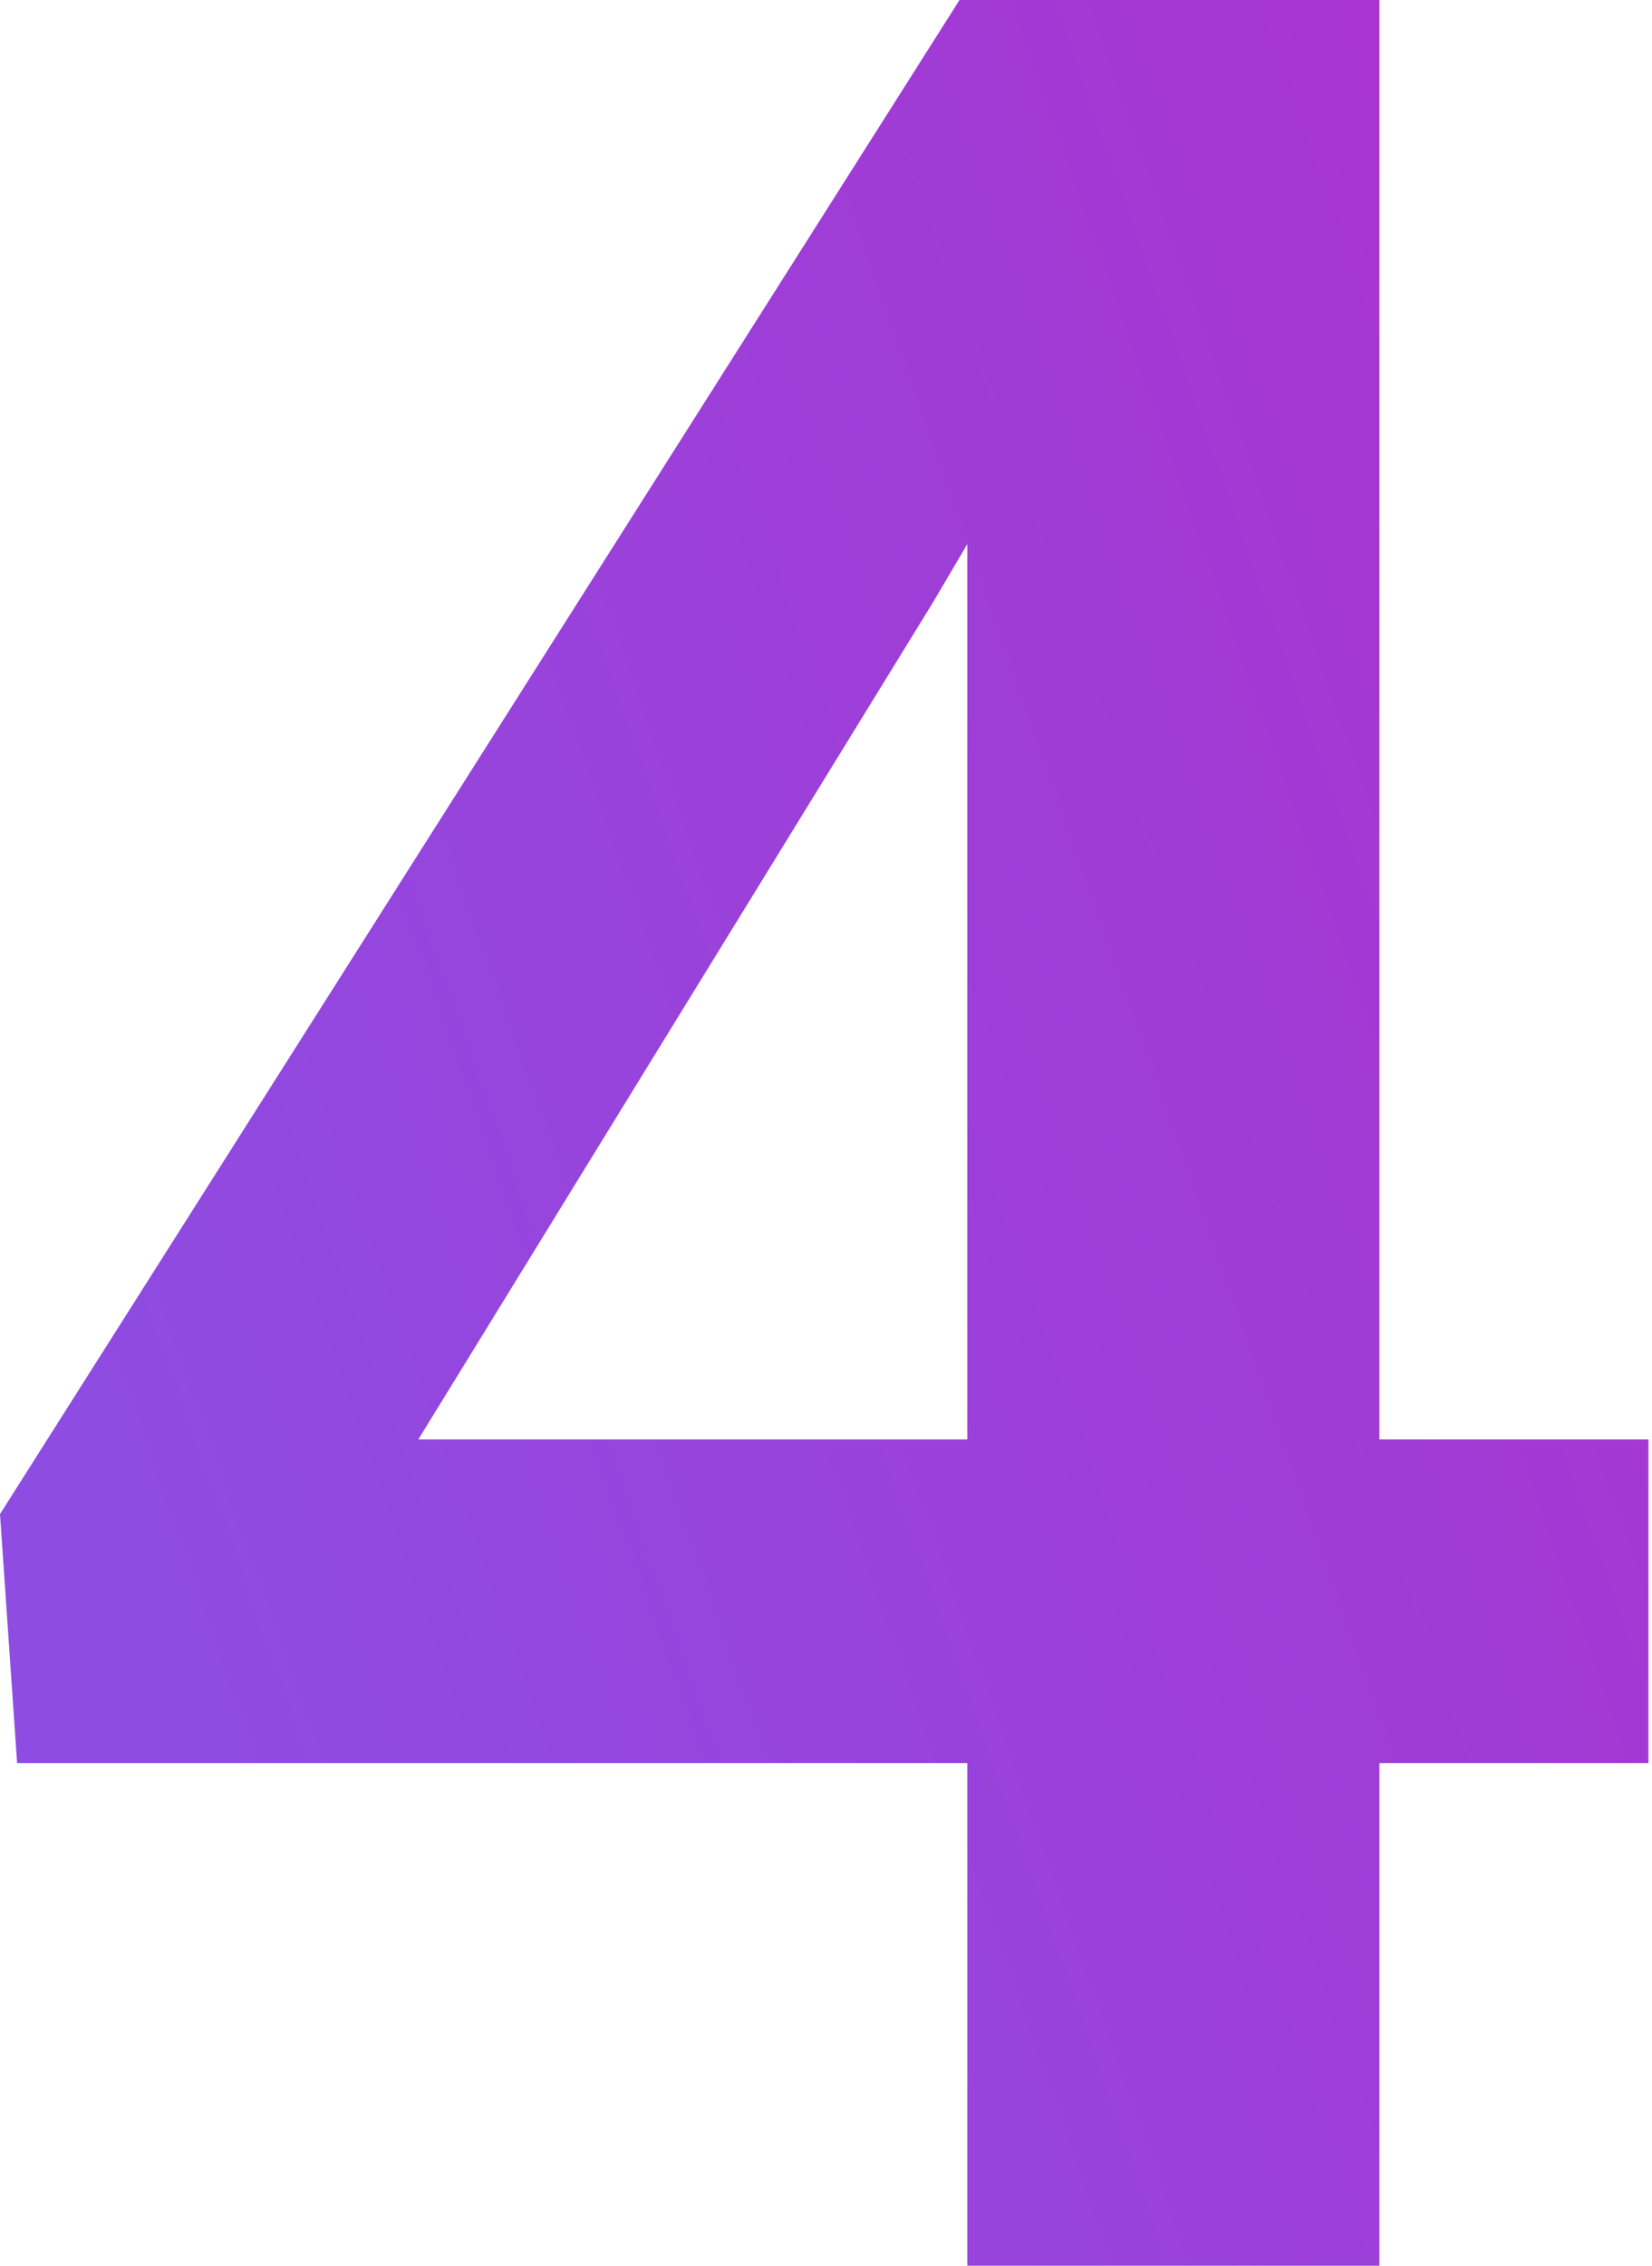
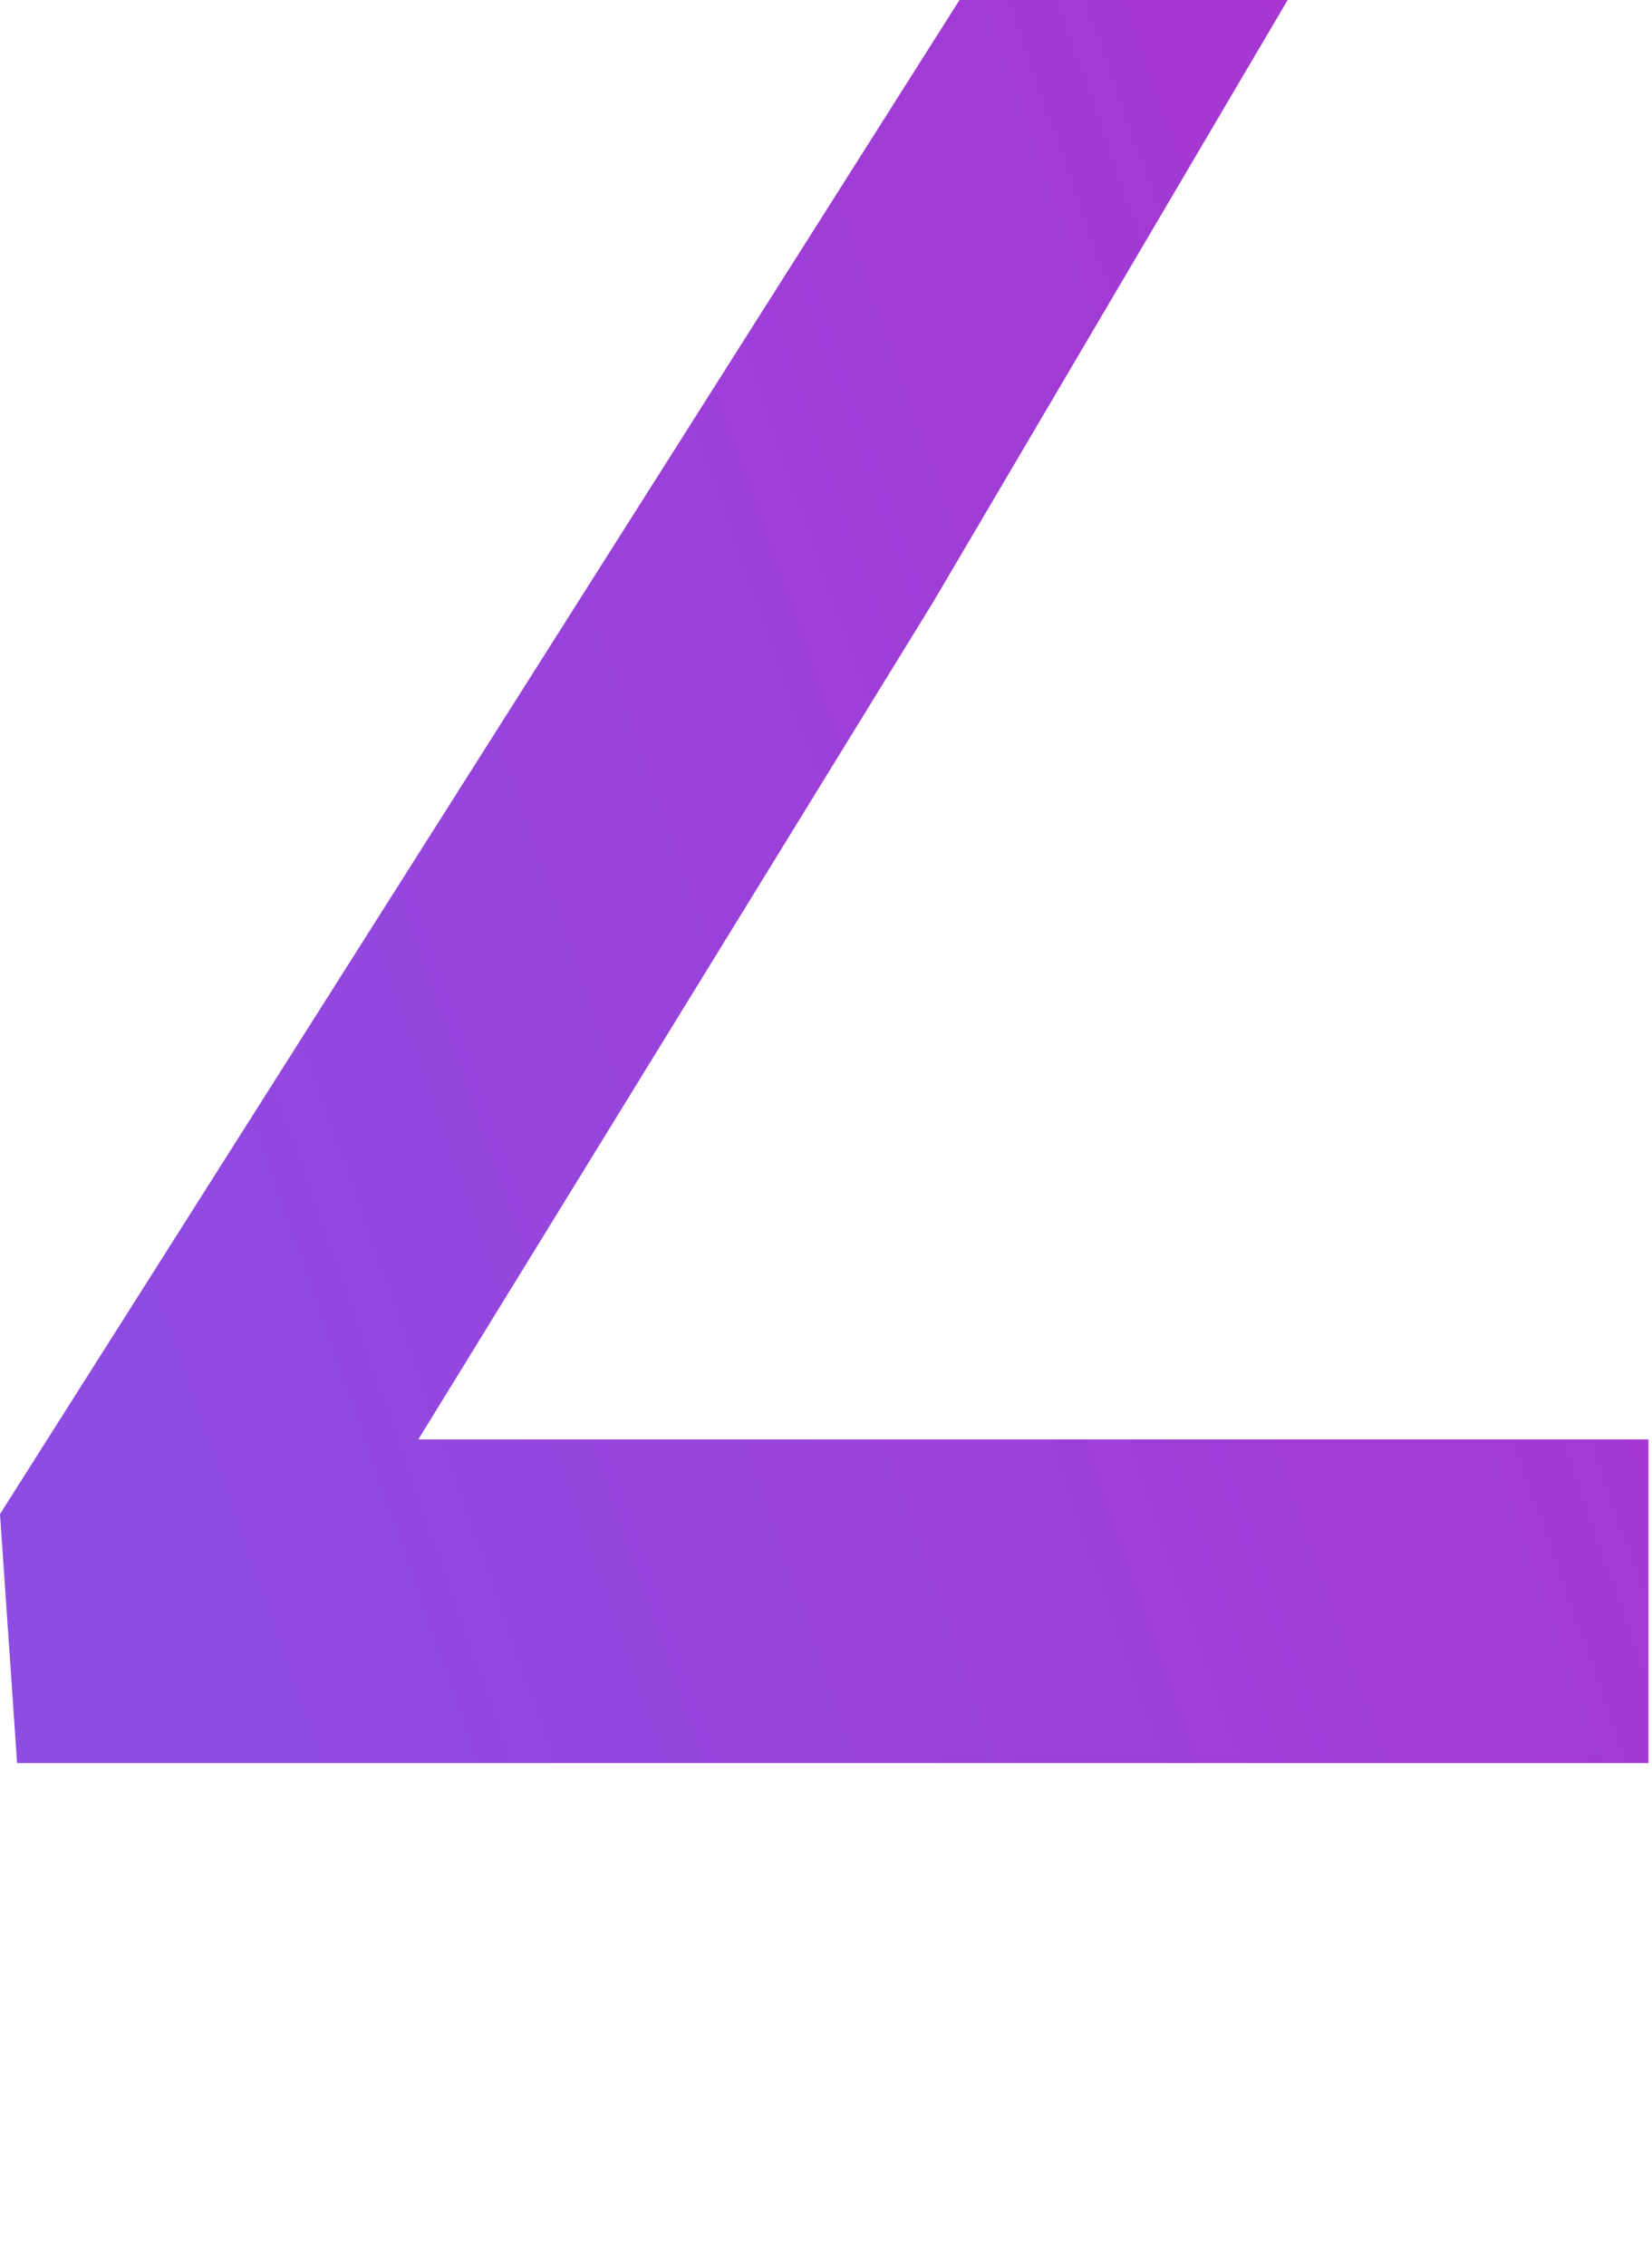
<svg xmlns="http://www.w3.org/2000/svg" width="143" height="196" viewBox="0 0 143 196" fill="none">
-   <path d="M142.692 124.519V152.519H1.481L0 130.981L83.058 0H111.462L80.769 52.096L36.212 124.519H142.692ZM119.404 0V196H83.731V0H119.404Z" fill="url(#paint0_linear_128_45)" />
+   <path d="M142.692 124.519V152.519H1.481L0 130.981L83.058 0H111.462L80.769 52.096L36.212 124.519H142.692ZM119.404 0V196V0H119.404Z" fill="url(#paint0_linear_128_45)" />
  <defs>
    <linearGradient id="paint0_linear_128_45" x1="23.084" y1="167.23" x2="165.109" y2="117.366" gradientUnits="userSpaceOnUse">
      <stop stop-color="#8E4CE2" />
      <stop offset="1" stop-color="#A934D0" />
    </linearGradient>
  </defs>
</svg>